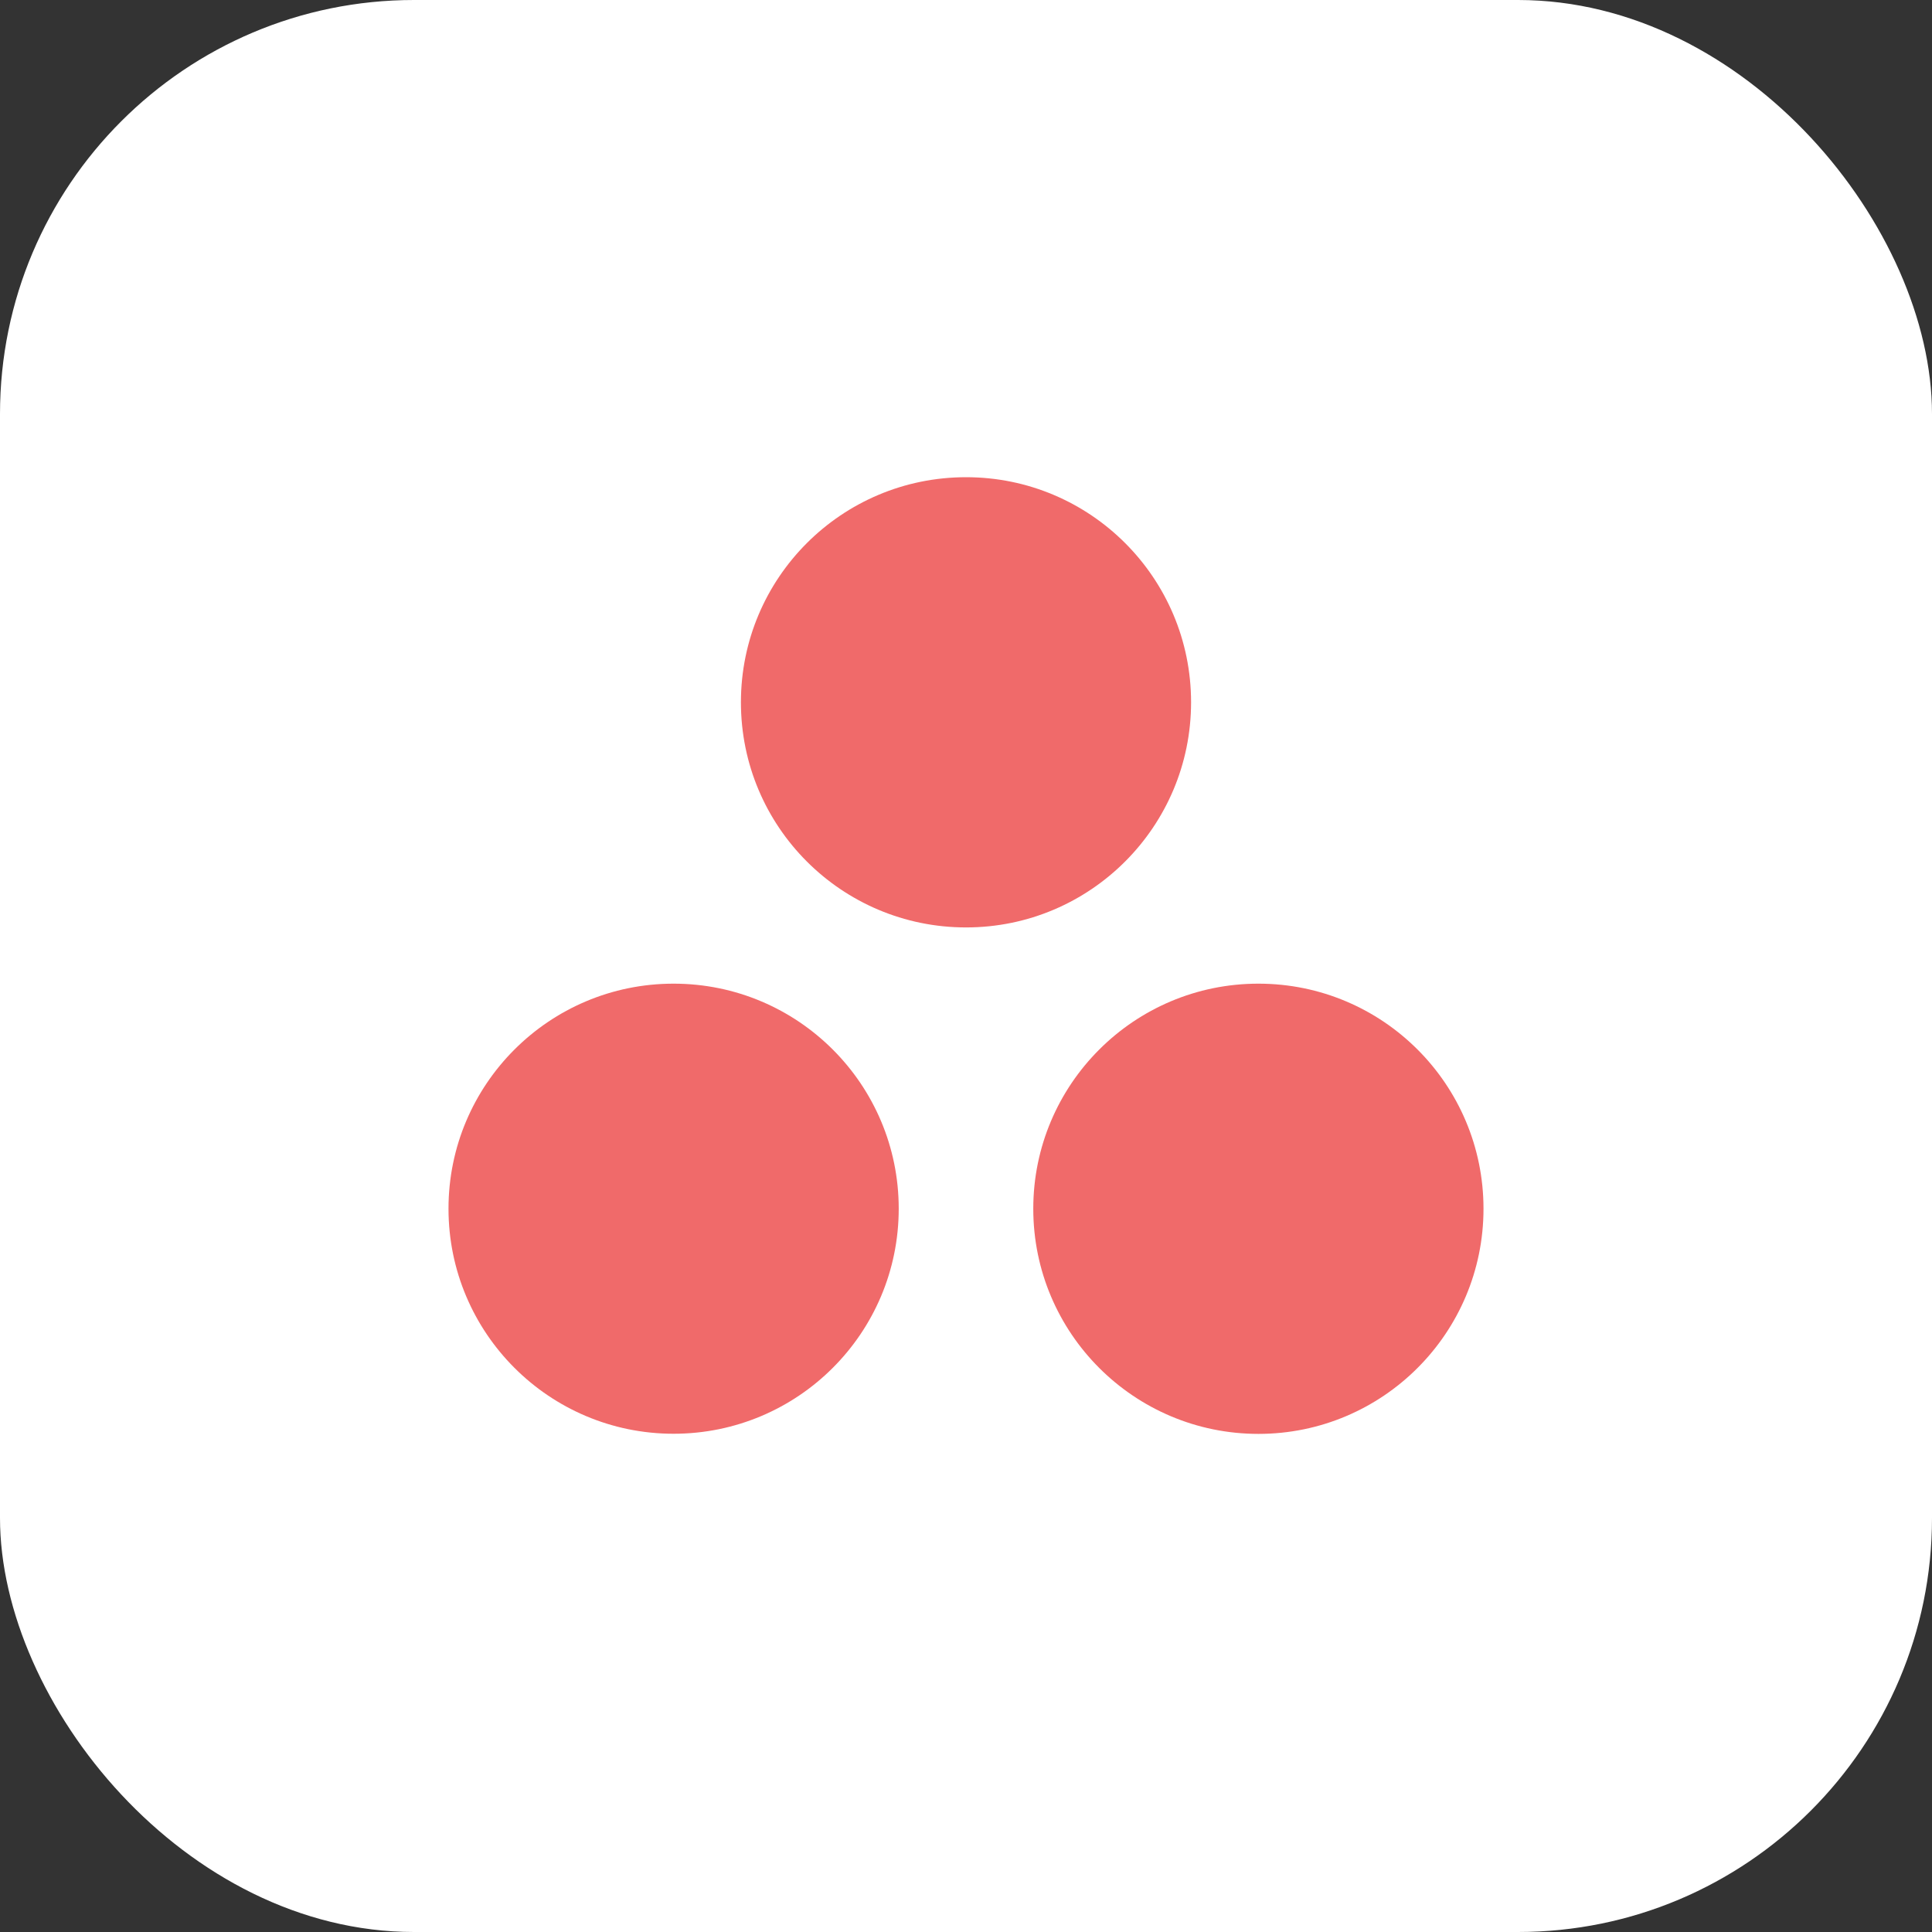
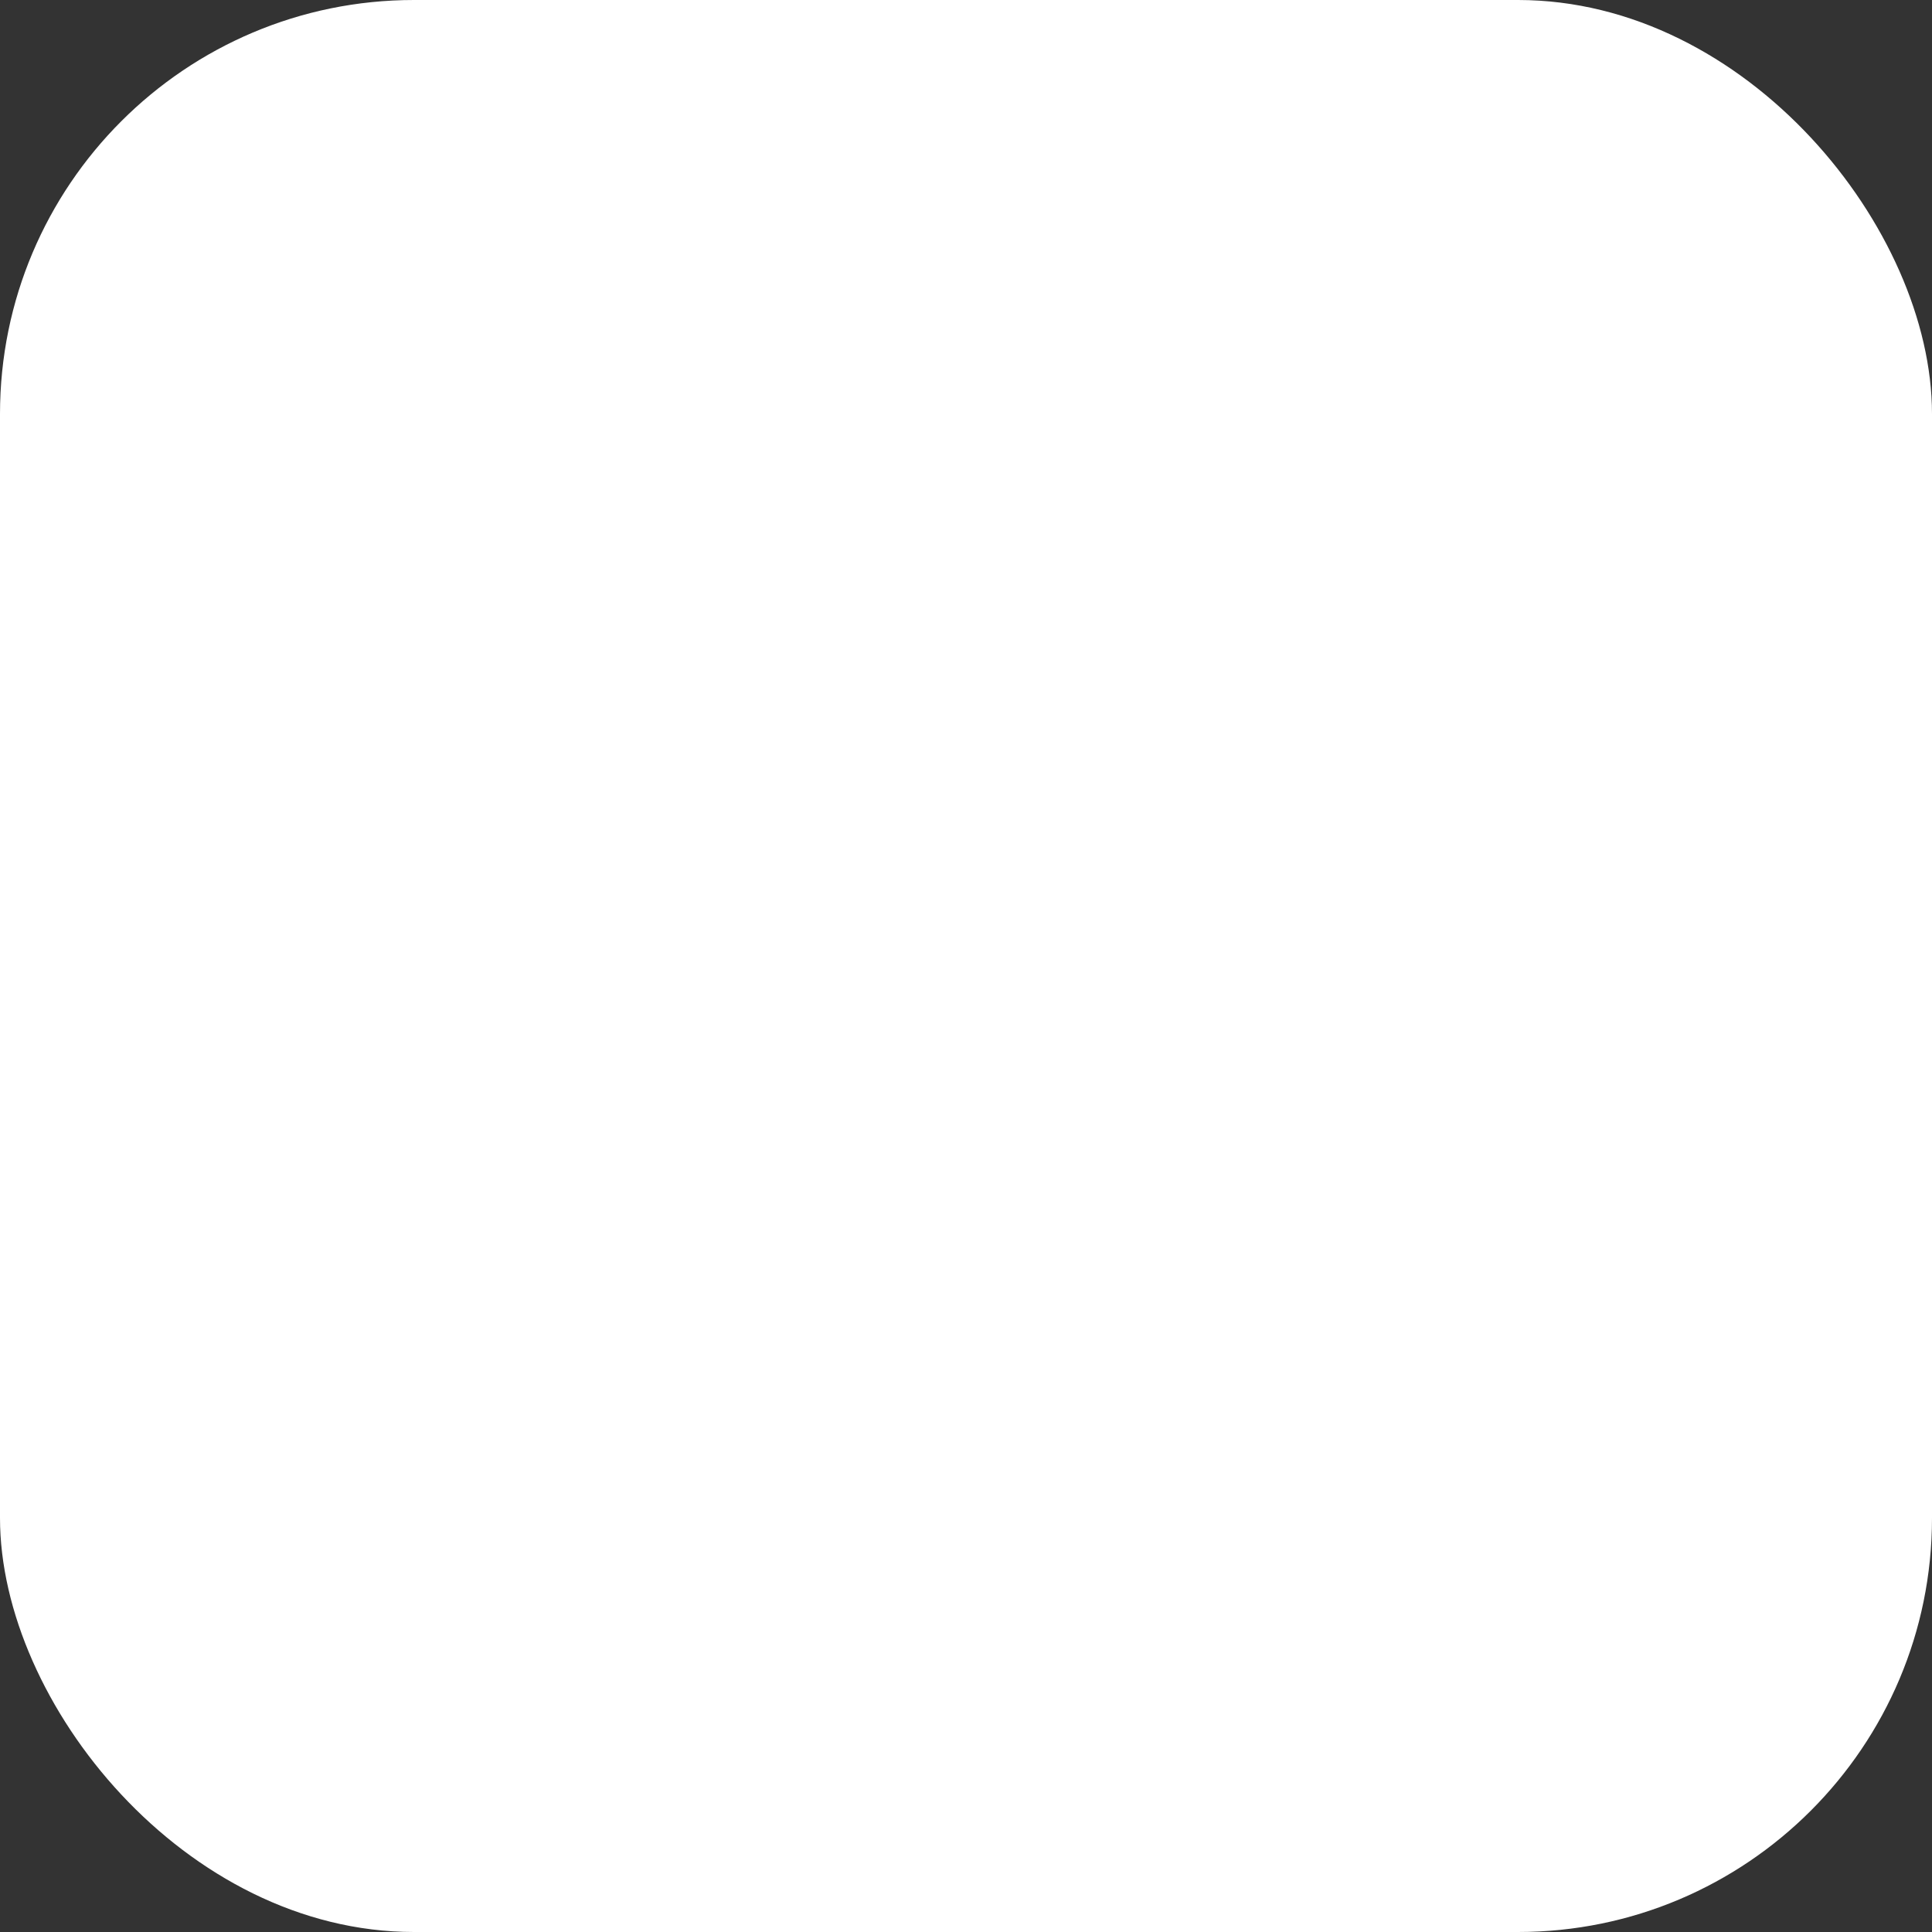
<svg xmlns="http://www.w3.org/2000/svg" width="28" height="28" viewBox="0 0 28 28" fill="none">
  <rect x="0" y="0" width="28" height="28" fill="#333333" stroke="none" />
  <rect width="28" height="28" rx="6" fill="white" />
  <g clip-path="url(#clip0_5115_1107)">
    <g clip-path="url(#clip1_5115_1107)">
-       <path d="M17.262 10.178C17.262 11.979 15.802 13.441 14.001 13.441C12.198 13.441 10.738 11.981 10.738 10.178C10.738 8.376 12.198 6.916 14.001 6.916C15.802 6.916 17.262 8.376 17.262 10.178ZM9.762 14.256C7.961 14.256 6.5 15.716 6.5 17.517C6.5 19.318 7.96 20.779 9.762 20.779C11.565 20.779 13.025 19.319 13.025 17.517C13.025 15.716 11.565 14.256 9.762 14.256ZM18.238 14.256C16.436 14.256 14.975 15.716 14.975 17.518C14.975 19.32 16.436 20.781 18.238 20.781C20.039 20.781 21.5 19.32 21.5 17.518C21.5 15.716 20.04 14.256 18.238 14.256Z" fill="#F06A6A" />
+       <path d="M17.262 10.178C17.262 11.979 15.802 13.441 14.001 13.441C12.198 13.441 10.738 11.981 10.738 10.178C10.738 8.376 12.198 6.916 14.001 6.916C15.802 6.916 17.262 8.376 17.262 10.178ZM9.762 14.256C7.961 14.256 6.5 15.716 6.5 17.517C6.5 19.318 7.96 20.779 9.762 20.779C11.565 20.779 13.025 19.319 13.025 17.517C13.025 15.716 11.565 14.256 9.762 14.256ZM18.238 14.256C16.436 14.256 14.975 15.716 14.975 17.518C14.975 19.32 16.436 20.781 18.238 20.781C20.039 20.781 21.5 19.32 21.5 17.518Z" fill="#F06A6A" />
    </g>
  </g>
  <defs>
    <clipPath id="clip0_5115_1107">
-       <rect width="20" height="20" fill="white" transform="translate(4 4)" />
-     </clipPath>
+       </clipPath>
    <clipPath id="clip1_5115_1107">
      <rect width="15" height="14.583" fill="white" transform="translate(6.5 6.5)" />
    </clipPath>
  </defs>
</svg>